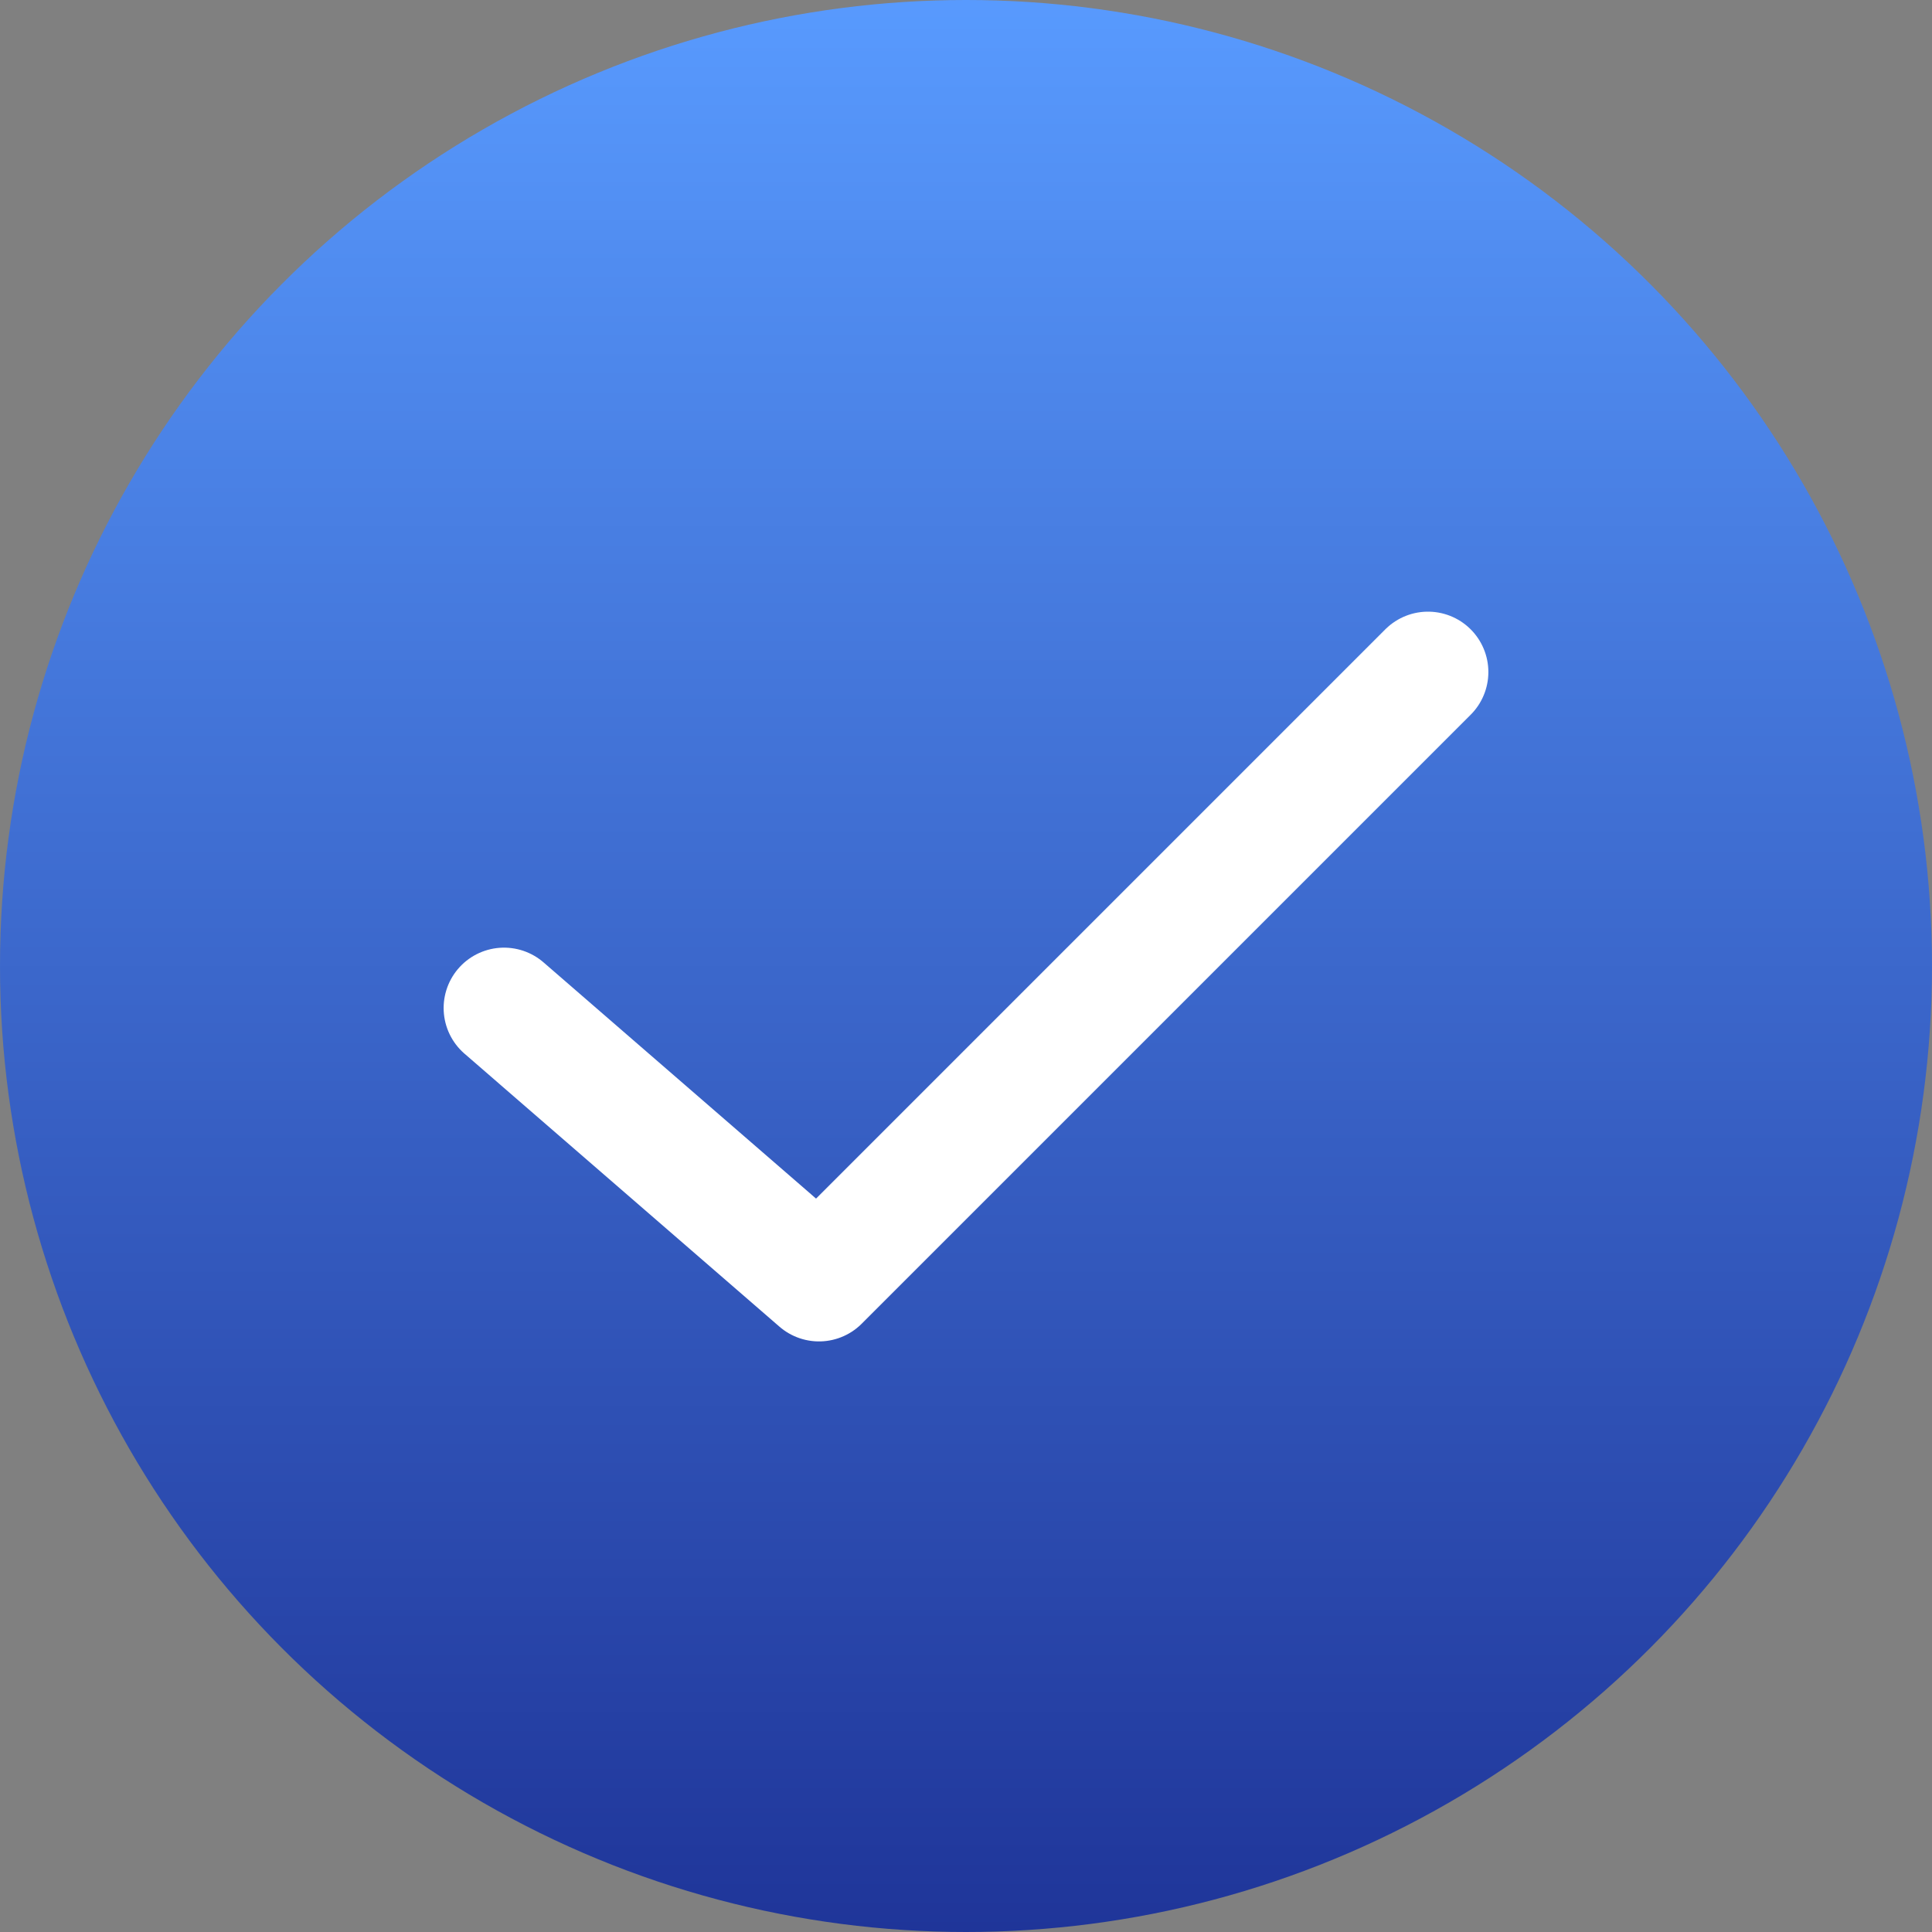
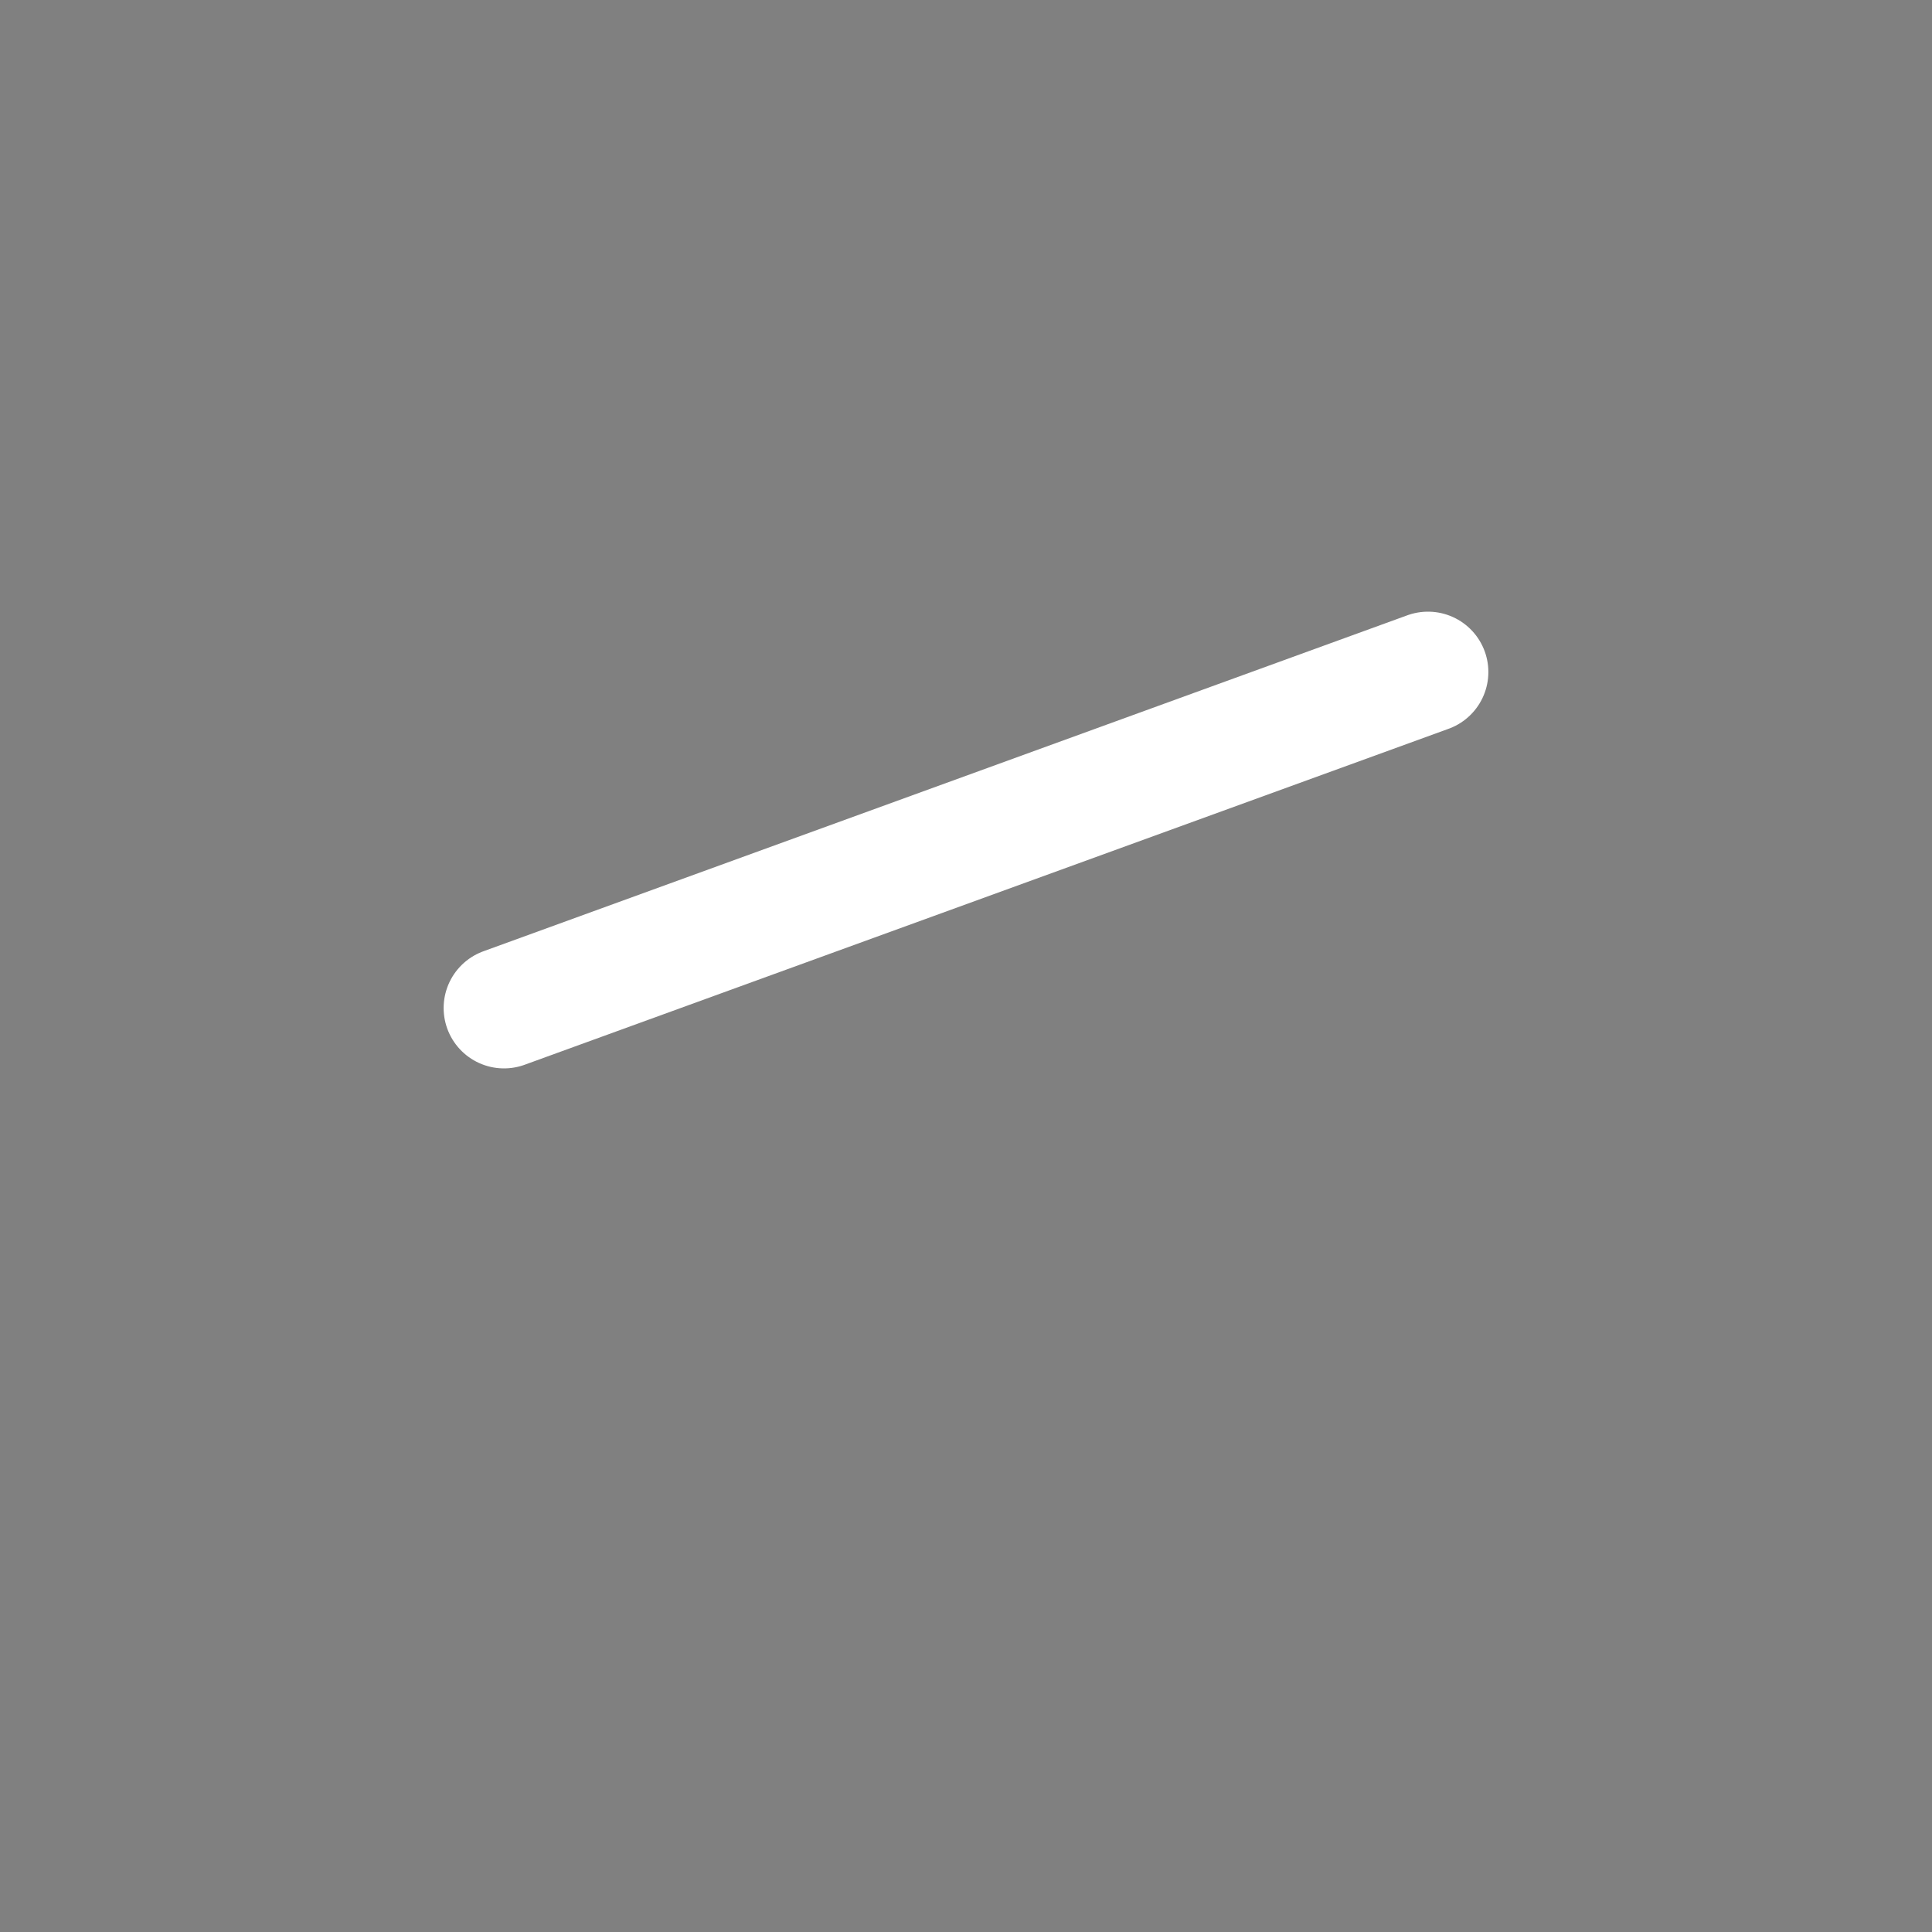
<svg xmlns="http://www.w3.org/2000/svg" width="32" height="32" viewBox="0 0 32 32" fill="none">
  <rect x="0" y="0" width="32" height="32" fill="#808080" stroke="none" />
-   <circle cx="16" cy="16" r="16" fill="url(#paint0_linear_0_20)" />
-   <path d="M8.348 16.696L13.565 21.218L23.652 11.131" stroke="white" stroke-width="2" stroke-linecap="round" stroke-linejoin="round" />
+   <path d="M8.348 16.696L23.652 11.131" stroke="white" stroke-width="2" stroke-linecap="round" stroke-linejoin="round" />
  <defs>
    <linearGradient id="paint0_linear_0_20" x1="16" y1="0" x2="16" y2="32" gradientUnits="userSpaceOnUse">
      <stop stop-color="#589AFE" />
      <stop offset="1" stop-color="#1F3599" />
    </linearGradient>
  </defs>
</svg>